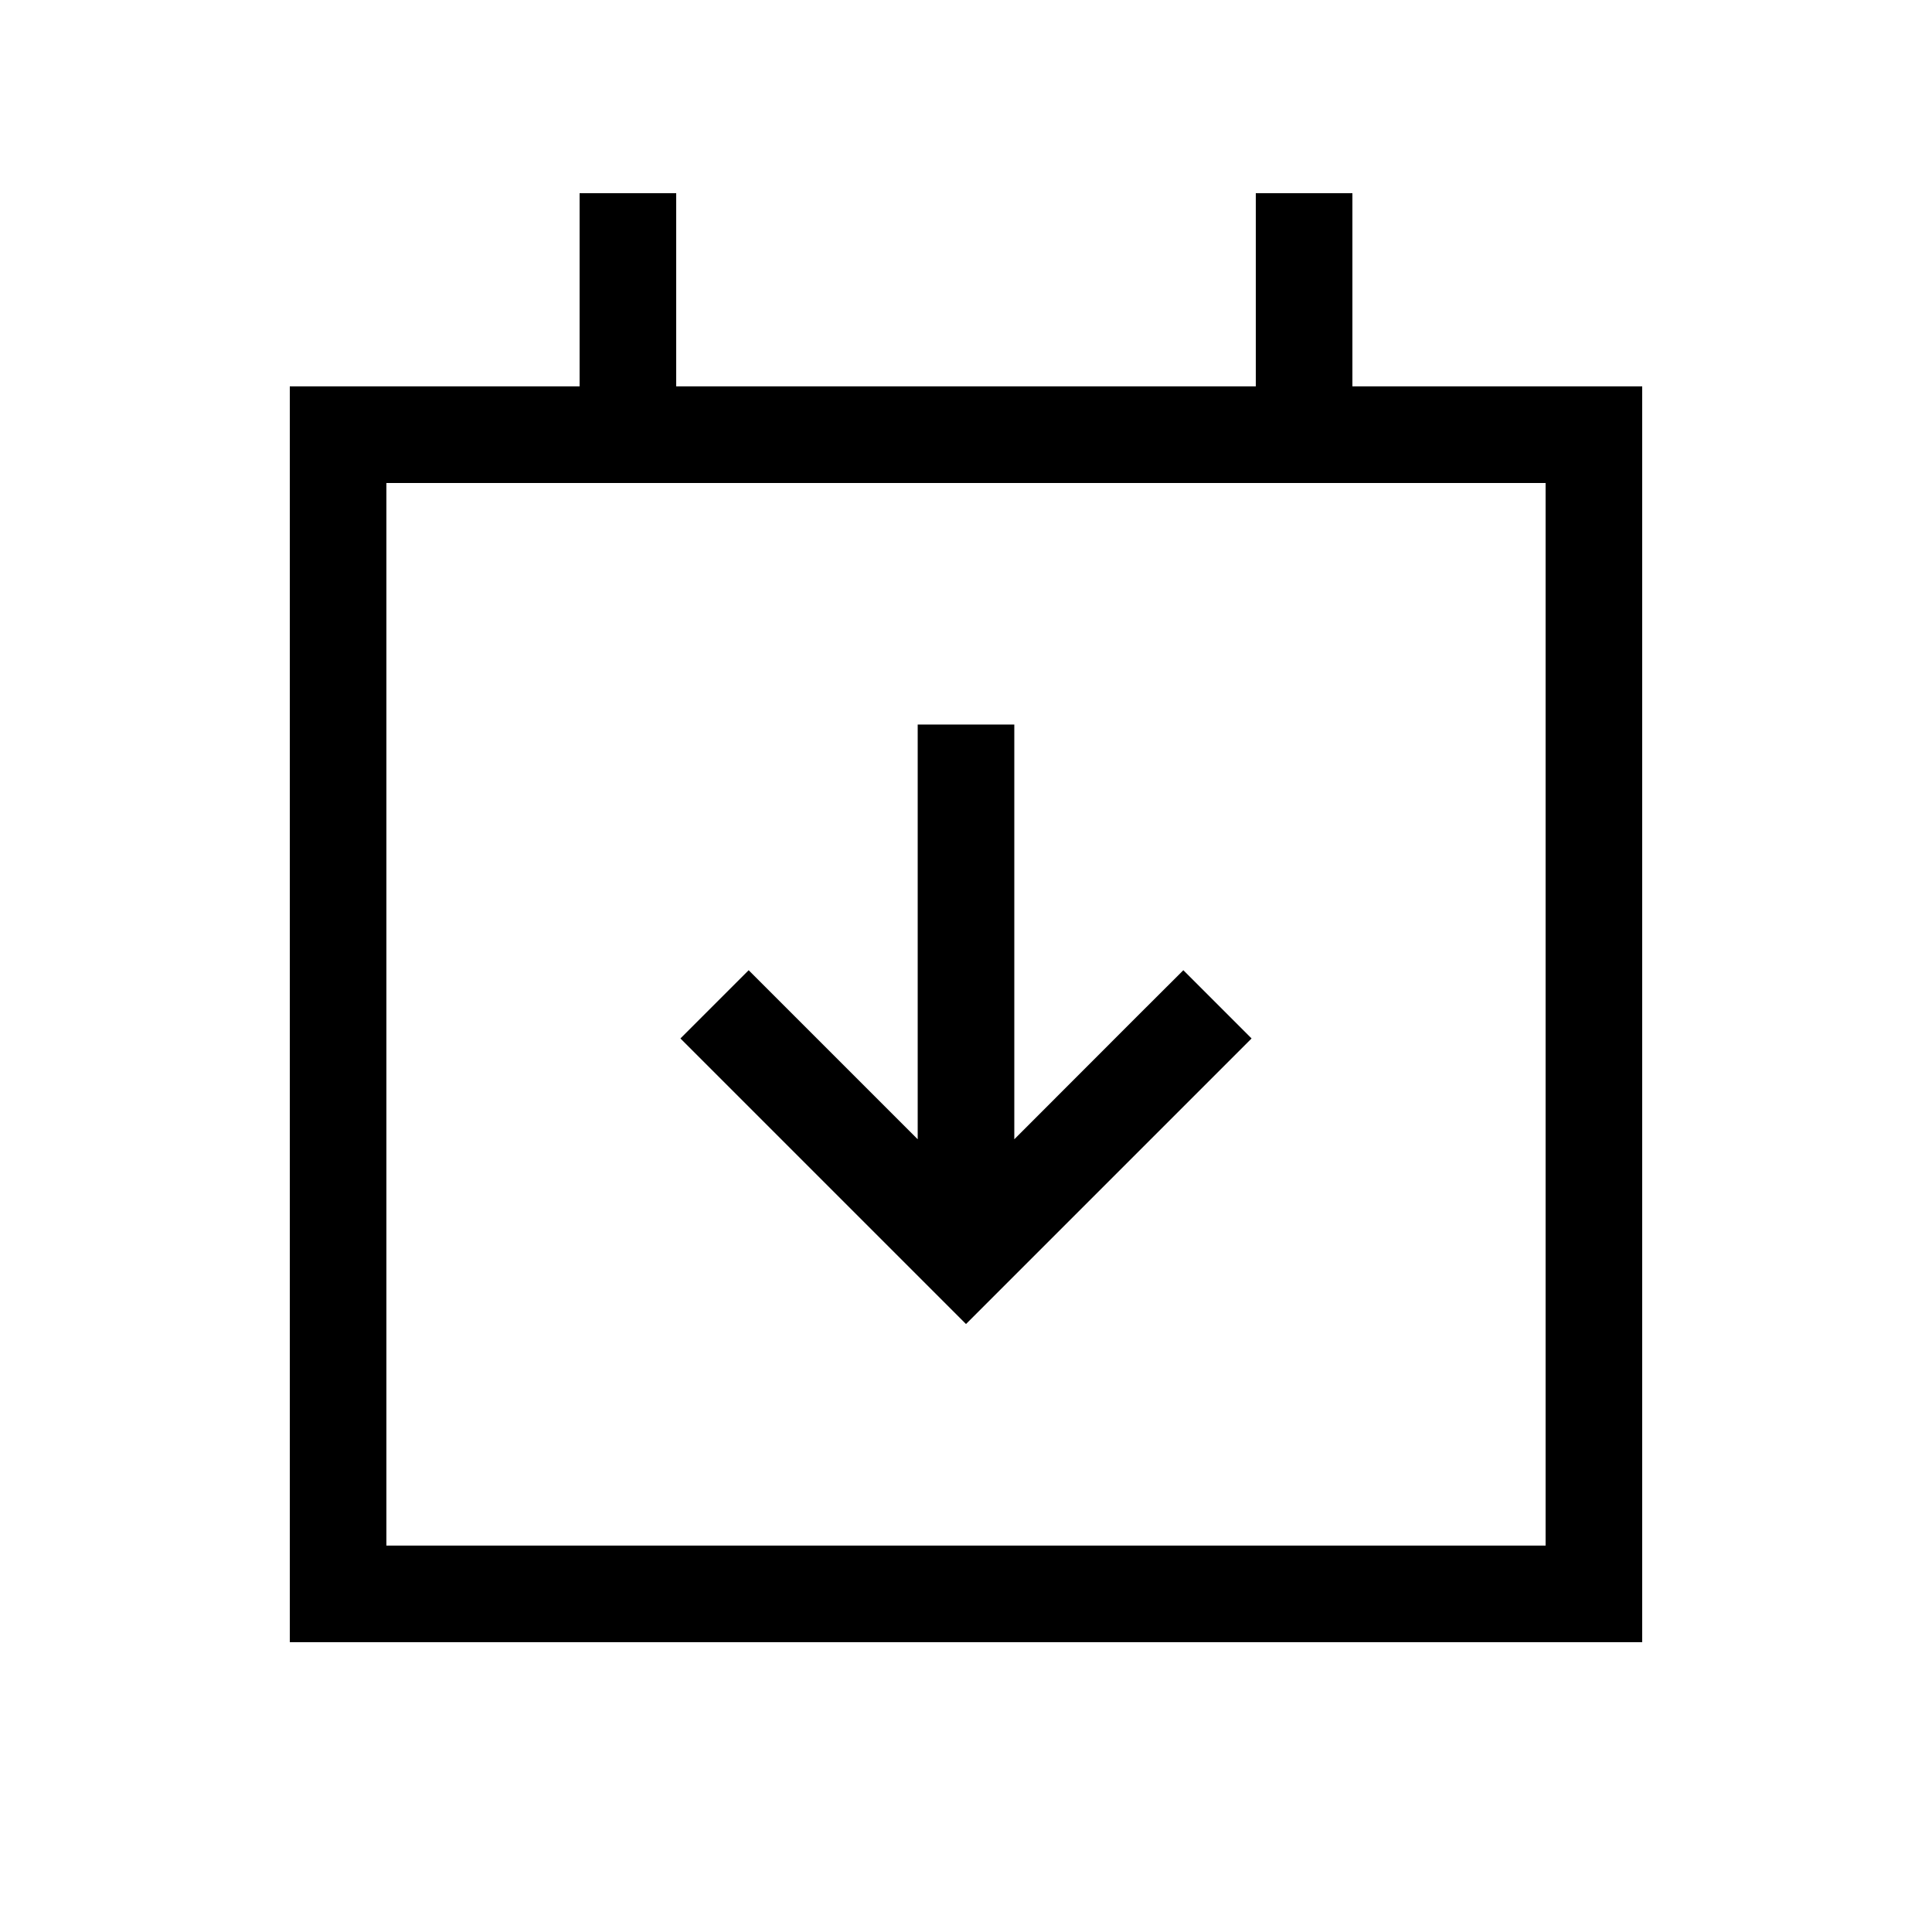
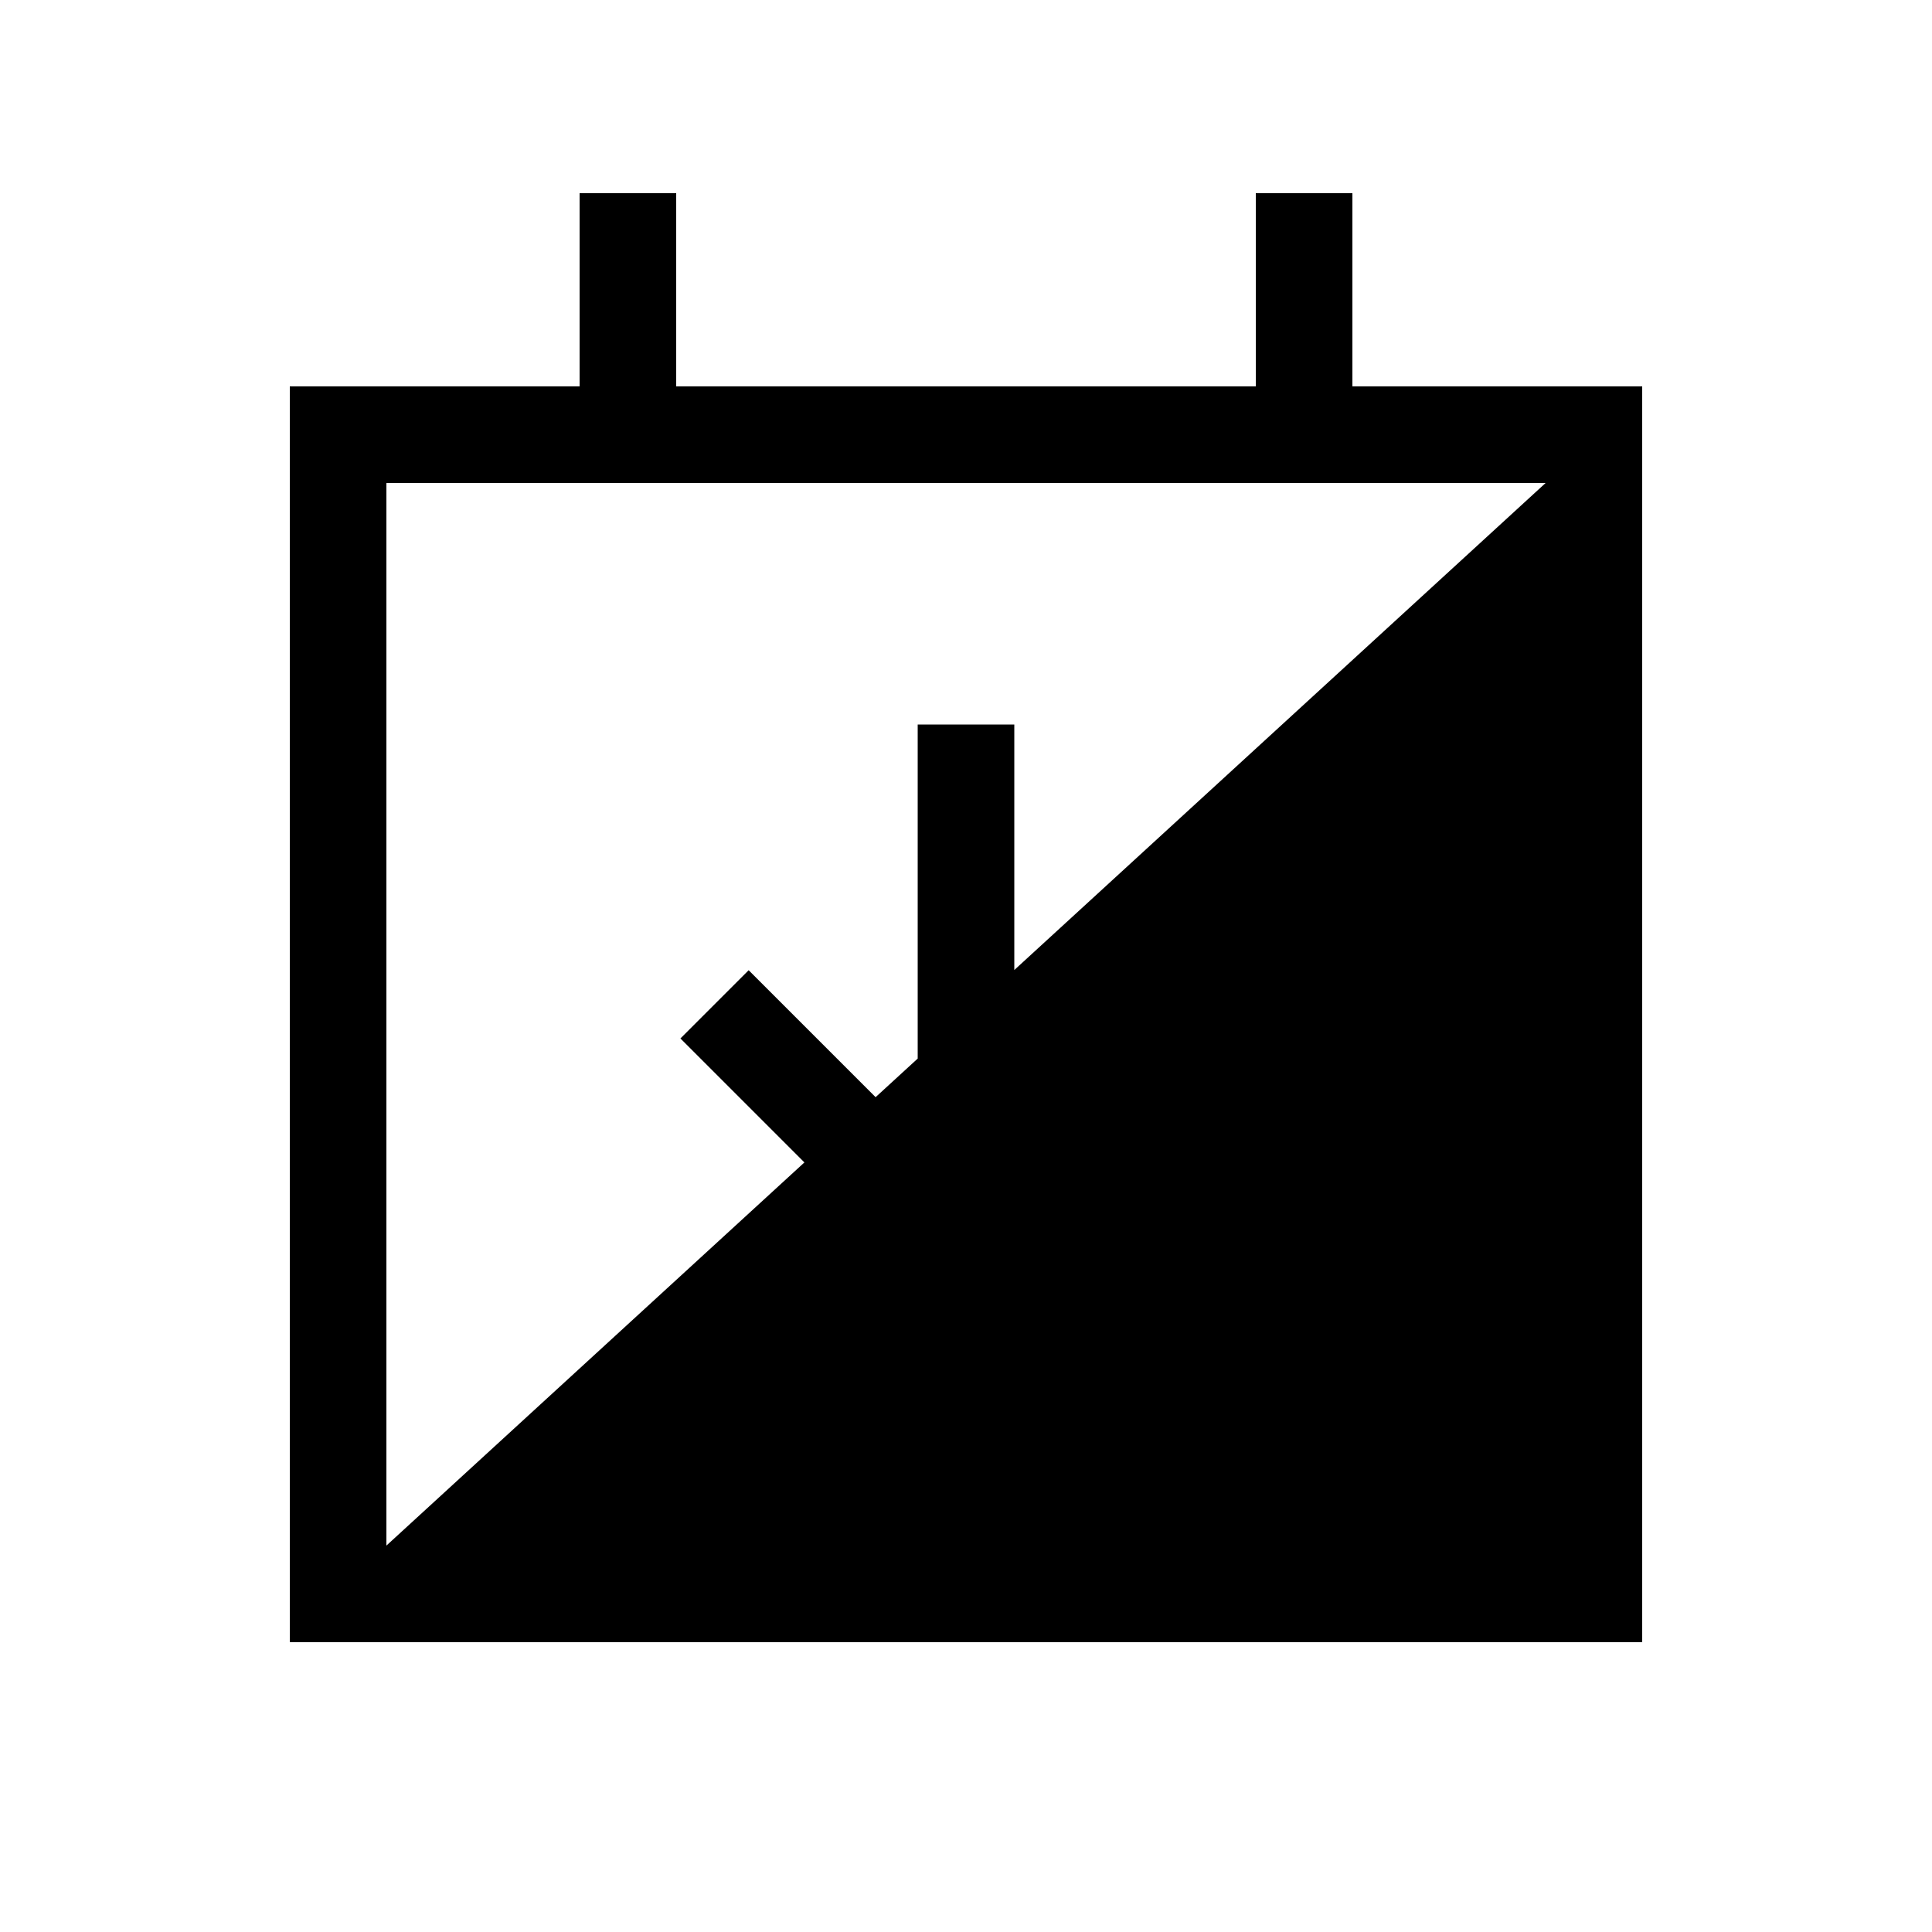
<svg xmlns="http://www.w3.org/2000/svg" viewBox="0 0 640 640">
-   <path fill="currentColor" d="M224 64L224 128L416 128L416 64L448 64L448 128L544 128L544 544L96 544L96 128L192 128L192 64L224 64zM512 160L128 160L128 512L512 512L512 160zM308.7 427.3L236.7 355.3L225.4 344L248 321.4C250 323.4 268.6 342 304 377.4L304 240L336 240L336 377.4C371.3 342 390 323.4 392 321.4L414.6 344L331.3 427.3L320 438.6L308.7 427.3z" />
+   <path fill="currentColor" d="M224 64L224 128L416 128L416 64L448 64L448 128L544 128L544 544L96 544L96 128L192 128L192 64L224 64zM512 160L128 160L128 512L512 160zM308.7 427.3L236.7 355.3L225.4 344L248 321.4C250 323.4 268.6 342 304 377.4L304 240L336 240L336 377.4C371.3 342 390 323.4 392 321.4L414.6 344L331.3 427.3L320 438.6L308.7 427.3z" />
</svg>